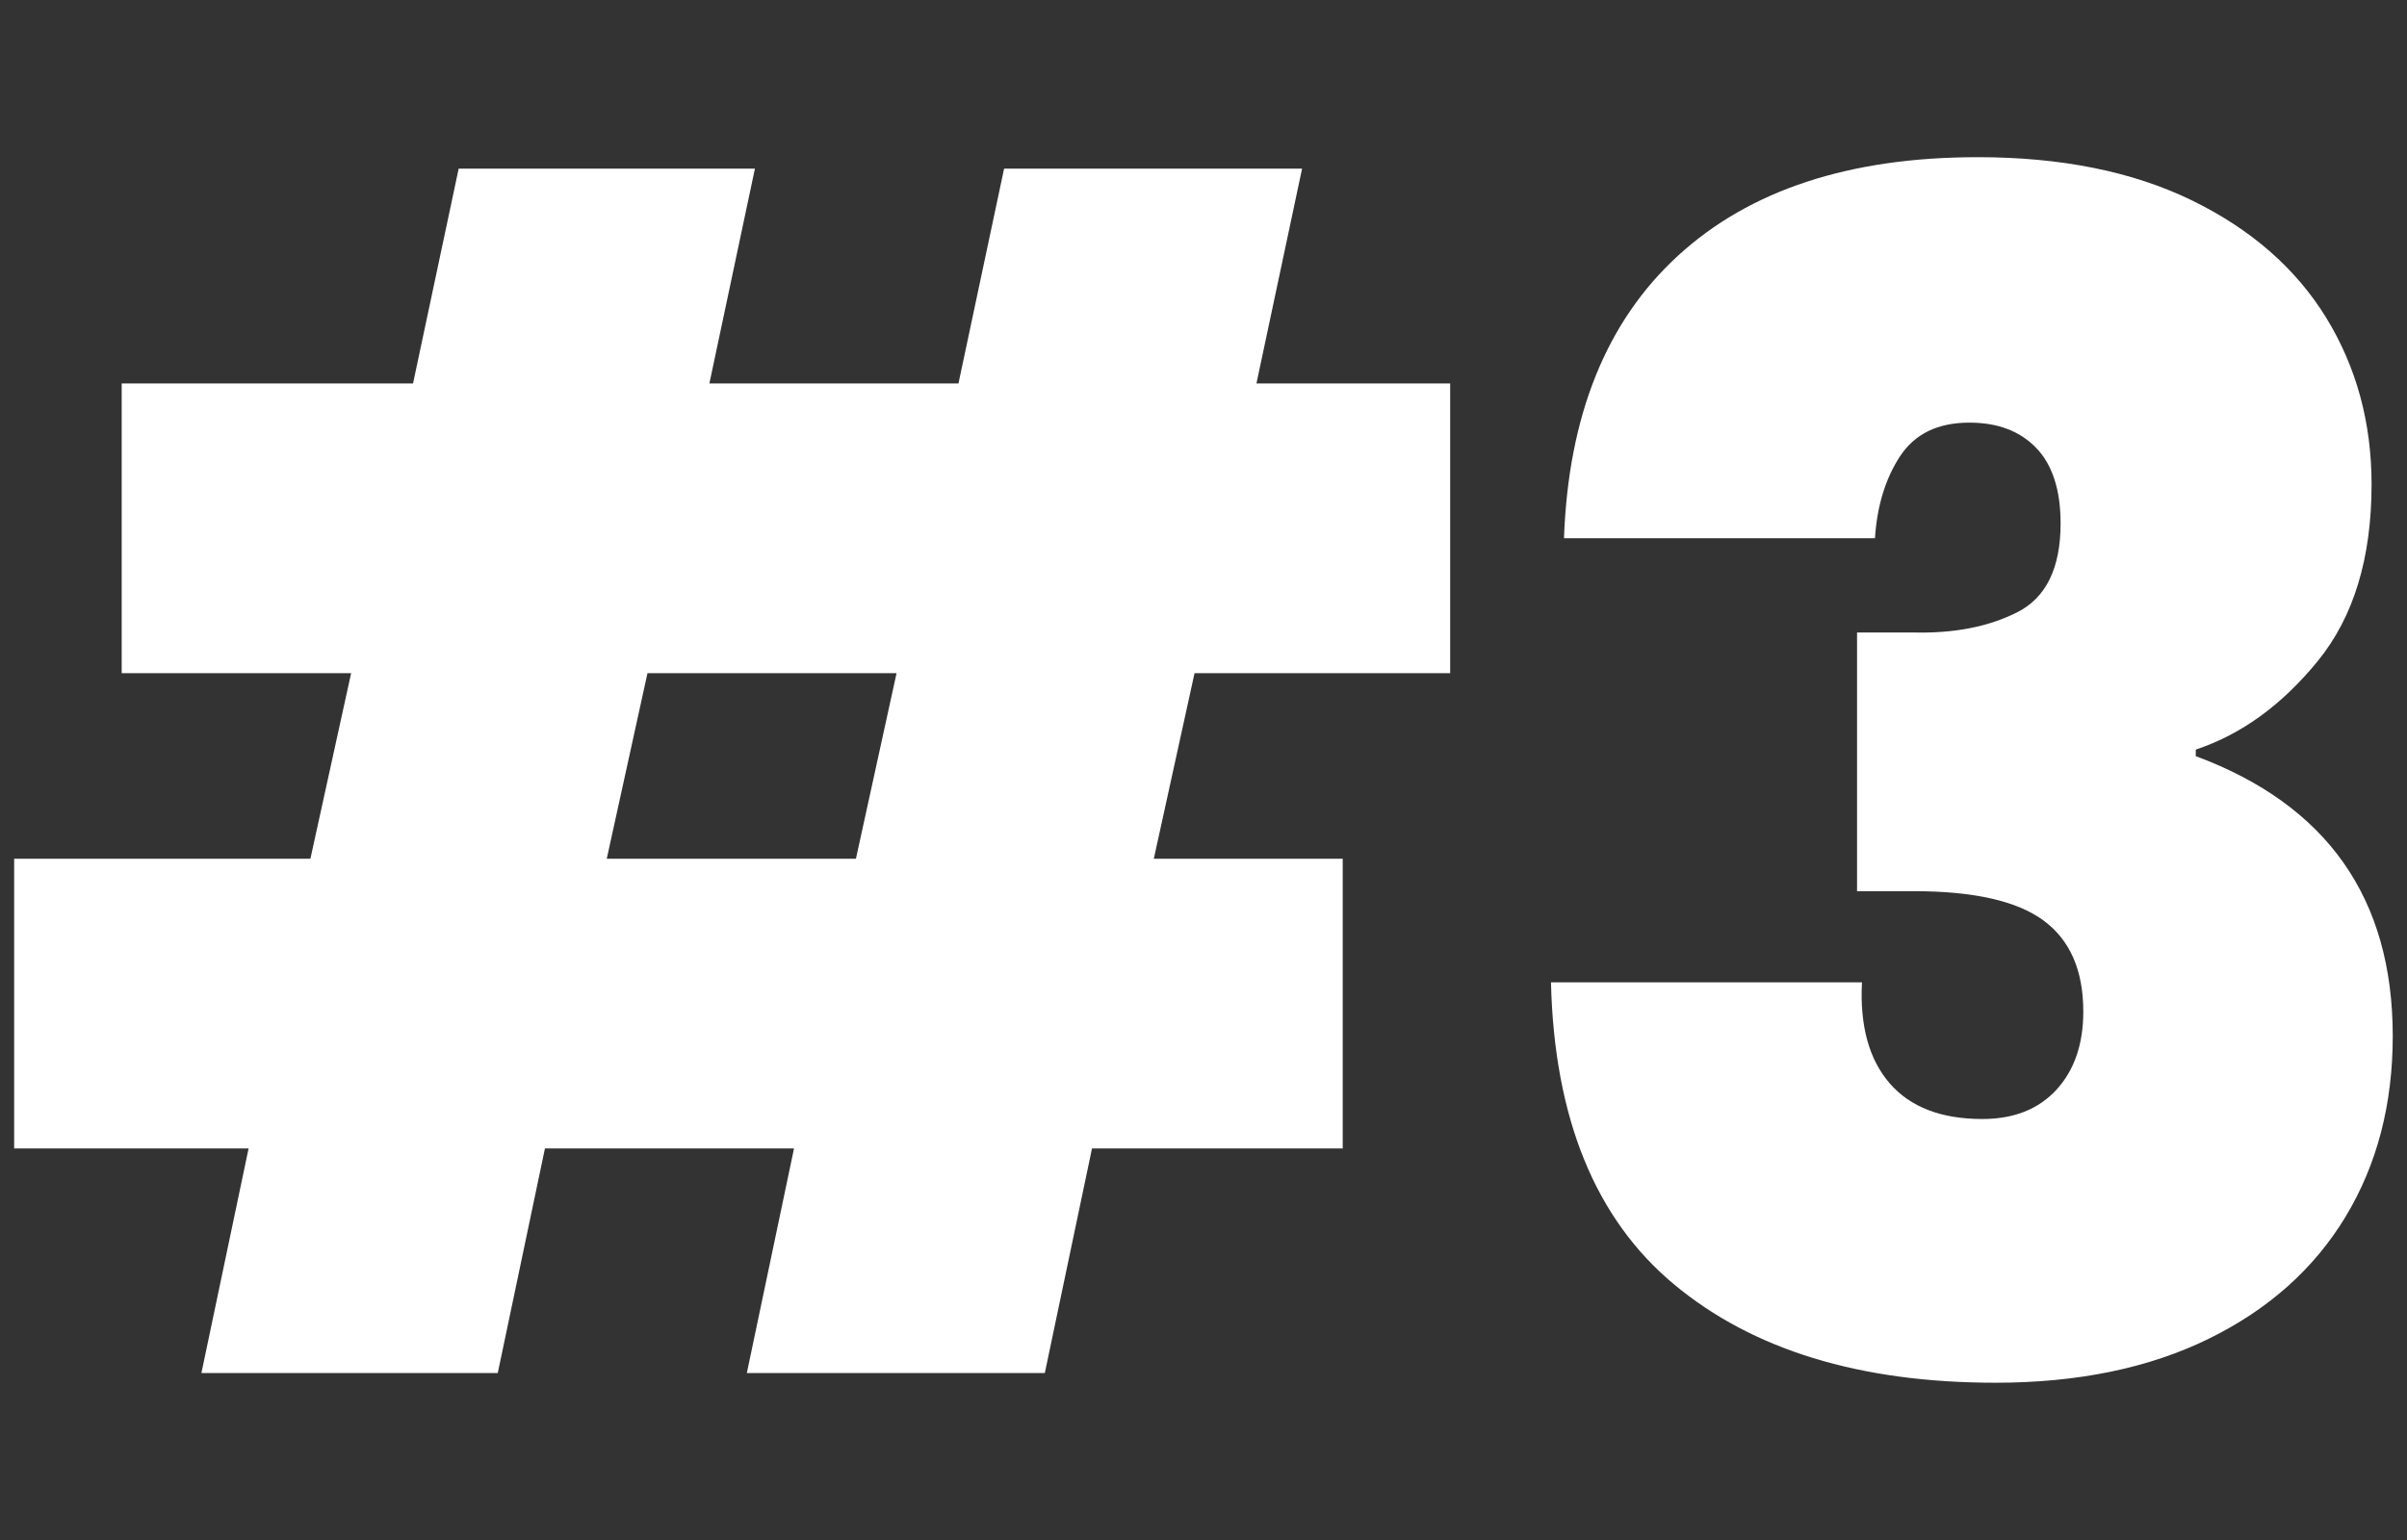
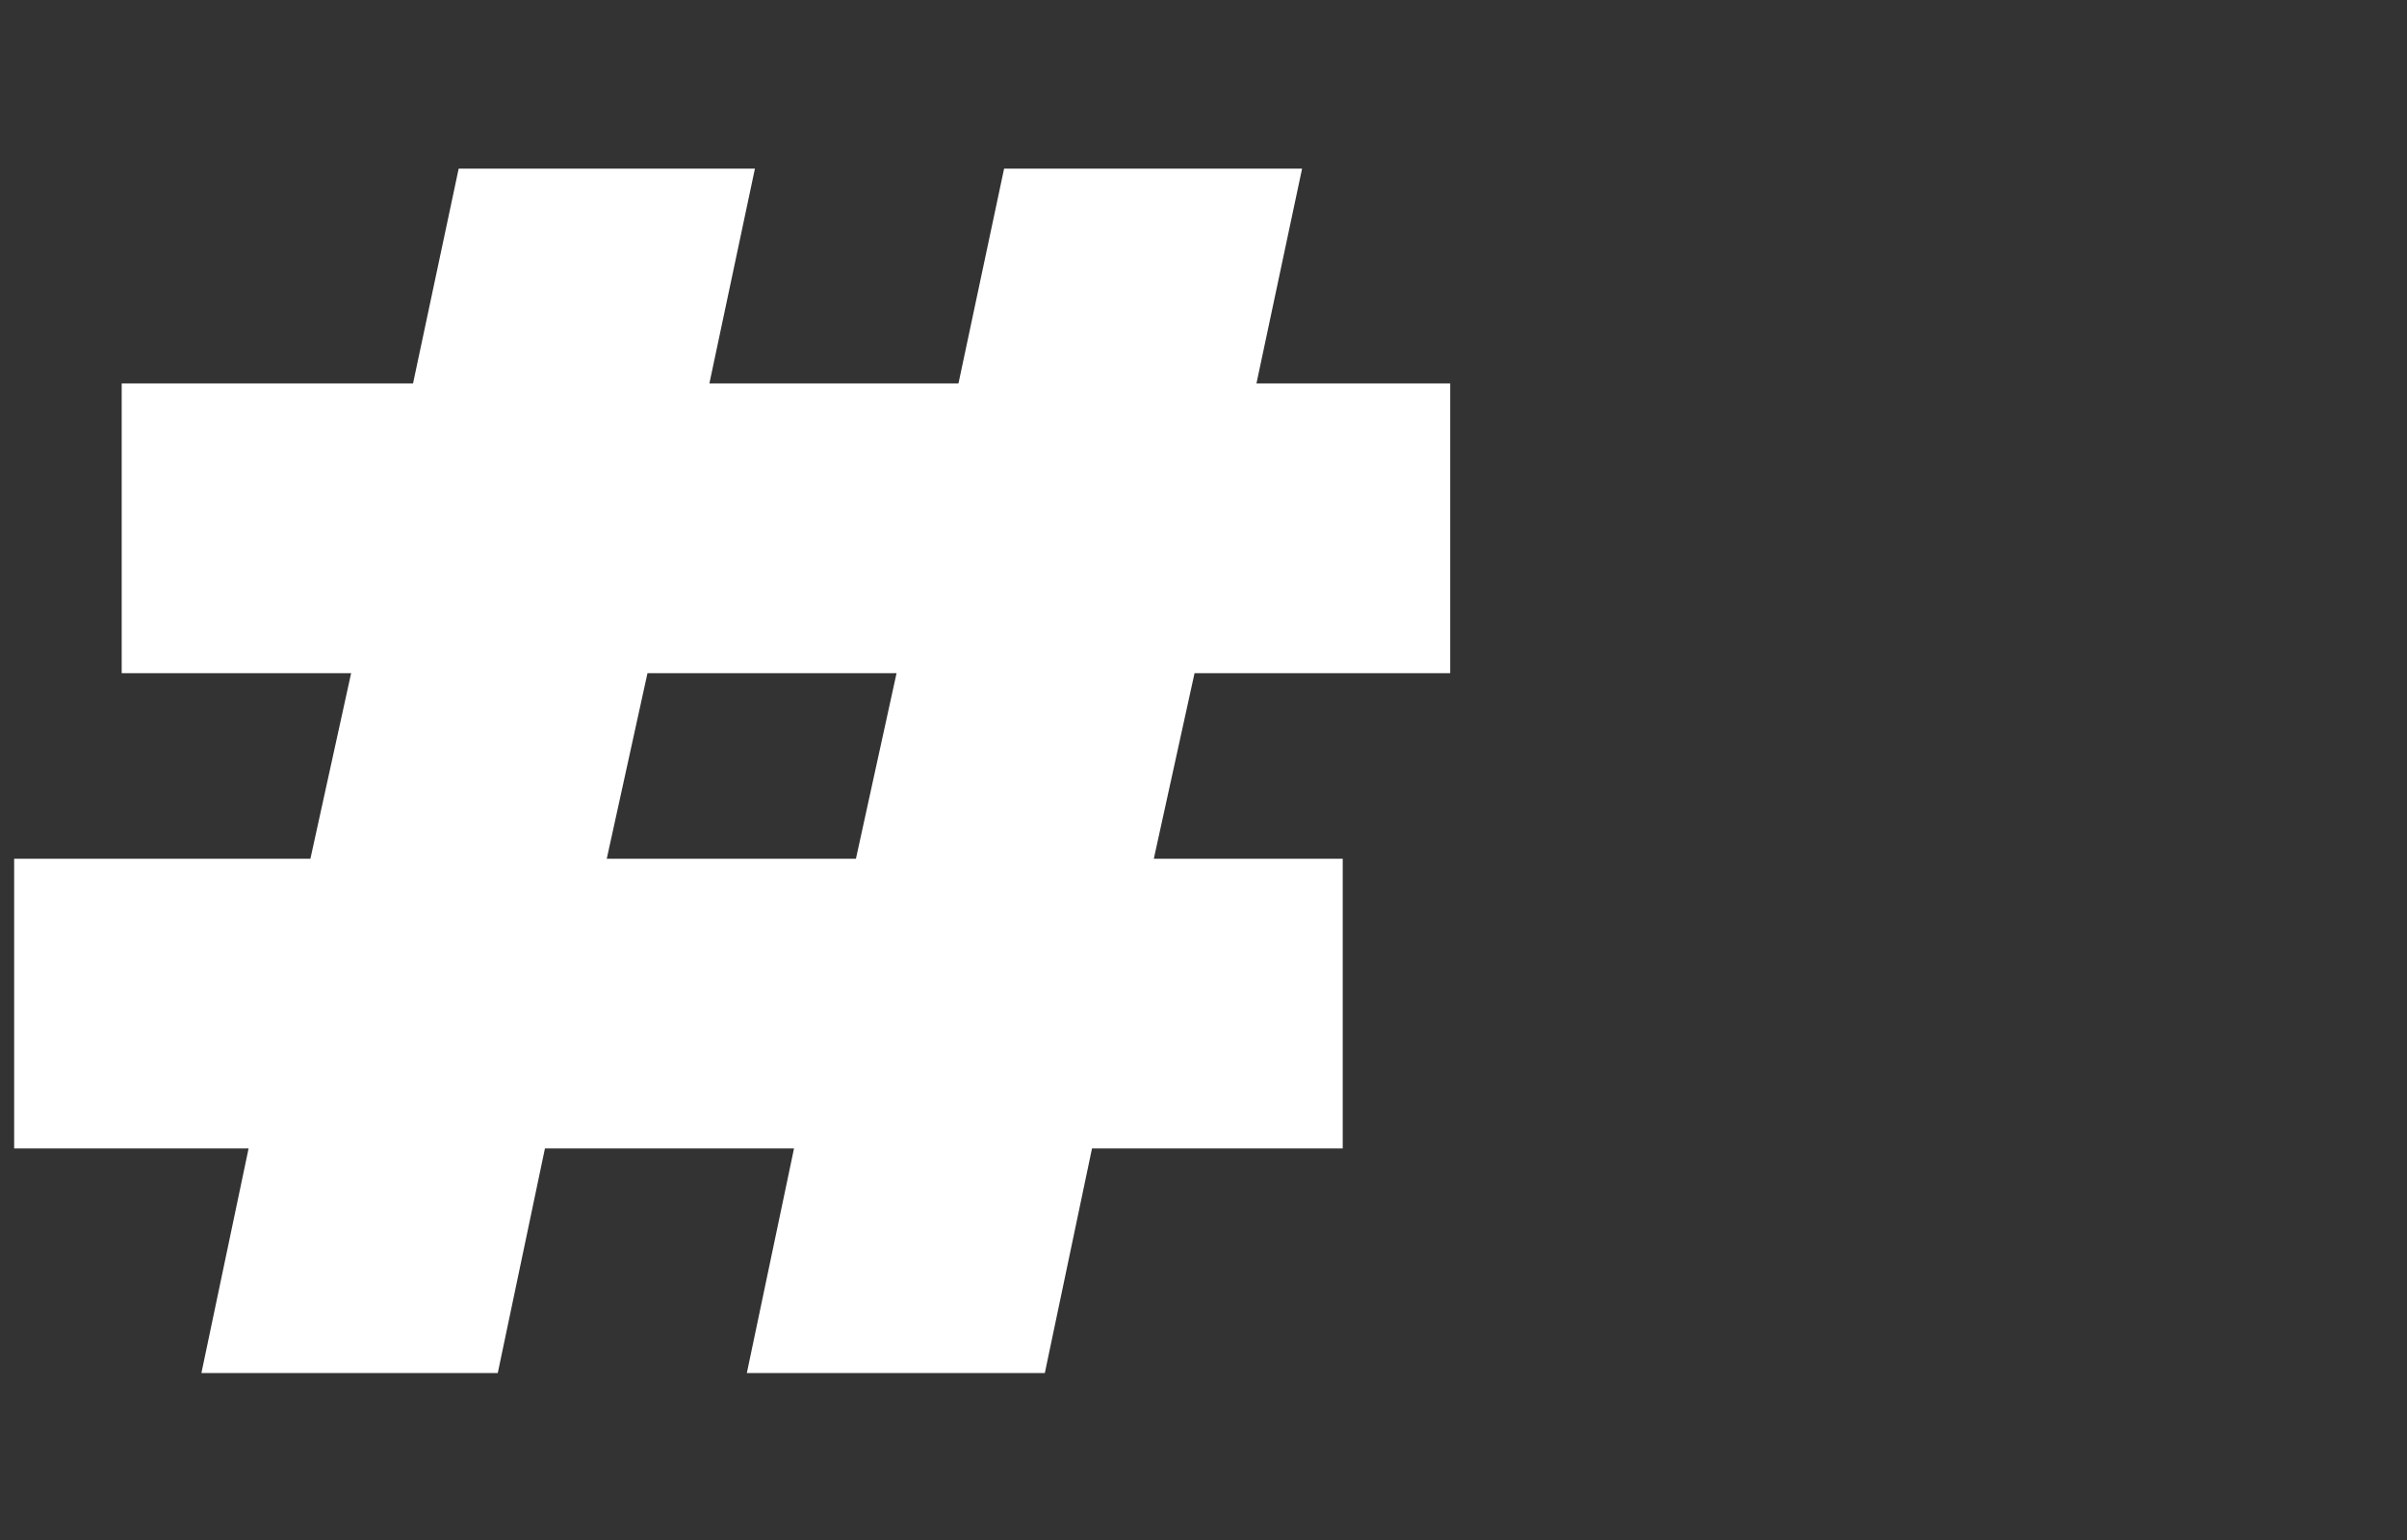
<svg xmlns="http://www.w3.org/2000/svg" version="1.1" id="Layer_1" x="0px" y="0px" viewBox="0 0 250 160" xml:space="preserve">
  <rect x="0" y="0" width="250" height="160" fill="#333333" stroke="none" />
  <g display="none">
-     <path display="inline" d="M124.07,69.94l-4.23,19.28h19.62v30.1h-26.04l-4.9,23.34   H77.57l4.9-23.34H56.6l-4.9,23.34H20.92l4.9-23.34H1.47V89.22h30.77   l4.23-19.28H12.64V39.84h30.26l4.74-22.32h30.77l-4.73,22.32h25.87   l4.74-22.32h30.95L130.5,39.84h20.12v30.1   C150.62,69.94,124.07,69.94,124.07,69.94z M93.12,69.94H67.25l-4.23,19.28   h25.88L93.12,69.94z" />
-     <path display="inline" d="M157.38,50.16V19.04h52.08v123.61h-34.66v-92.5h-17.42V50.16z" />
+     <path display="inline" d="M157.38,50.16V19.04h52.08h-34.66v-92.5h-17.42V50.16z" />
  </g>
  <g display="none">
-     <path display="inline" d="M124.07,69.94l-4.23,19.28h19.62v30.1h-26.04l-4.9,23.33   H77.57l4.9-23.33H56.6l-4.9,23.33H20.92l4.9-23.33H1.47V89.22h30.77   l4.23-19.28H12.64V39.84h30.26l4.74-22.32h30.77l-4.73,22.32h25.87   l4.74-22.32h30.95L130.5,39.84h20.12v30.1   C150.62,69.94,124.07,69.94,124.07,69.94z M93.12,69.94H67.25l-4.23,19.28   h25.88L93.12,69.94z" />
-     <path display="inline" d="M186.81,93.95c6.99-6.2,12.85-12.6,17.58-19.19   c4.74-6.6,7.1-12.88,7.1-18.85c0-3.61-0.82-6.43-2.45-8.45   c-1.63-2.03-4.03-3.04-7.19-3.04c-3.27,0-5.81,1.38-7.61,4.14   s-2.65,6.79-2.54,12.09h-32.13c0.34-10.03,2.53-18.35,6.59-24.94   c4.06-6.6,9.36-11.44,15.9-14.54s13.81-4.65,21.81-4.65   c13.87,0,24.18,3.44,30.94,10.31c6.76,6.88,10.15,15.78,10.15,26.72   c0,11.73-3.92,22.72-11.75,32.98c-7.84,10.26-17.62,19.45-29.34,27.56   h42.27v26.88h-86.24v-24.87C170.85,107.53,179.81,100.15,186.81,93.95z" />
-   </g>
+     </g>
  <g>
    <path fill="#FFFFFF" d="M124.07,69.94l-4.23,19.28h19.62v30.1h-26.04l-4.9,23.33   H77.57l4.9-23.33H56.6l-4.9,23.33H20.92l4.9-23.33H1.47V89.22h30.77   l4.23-19.28H12.64V39.84h30.26l4.74-22.32h30.77l-4.73,22.32h25.87   l4.74-22.32h30.95L130.5,39.84h20.12v30.1   C150.62,69.94,124.07,69.94,124.07,69.94z M93.12,69.94H67.25l-4.23,19.28   h25.88L93.12,69.94z" />
-     <path fill="#FFFFFF" d="M174.29,26.56c7.44-6.82,17.81-10.23,31.11-10.23   c8.68,0,16.09,1.49,22.24,4.48c6.14,2.99,10.79,7.05,13.95,12.17   c3.15,5.13,4.73,10.91,4.73,17.34c0,7.67-1.86,13.78-5.58,18.35   s-7.95,7.64-12.68,9.21v0.68c13.64,5.07,20.46,14.77,20.46,29.08   c0,7.1-1.63,13.36-4.9,18.77c-3.27,5.41-8.01,9.64-14.21,12.68   c-6.2,3.04-13.58,4.57-22.15,4.57c-14.09,0-25.22-3.41-33.4-10.23   c-8.18-6.82-12.43-17.28-12.77-31.37h32.3   c-0.23,4.51,0.73,8,2.87,10.48s5.35,3.72,9.64,3.72   c3.27,0,5.83-1.02,7.69-3.04c1.86-2.03,2.79-4.74,2.79-8.12   c0-4.29-1.38-7.44-4.14-9.47s-7.25-3.04-13.44-3.04h-5.92V65.71h5.75   c4.28,0.12,7.92-0.59,10.91-2.11c2.98-1.52,4.48-4.59,4.48-9.21   c0-3.49-0.85-6.11-2.54-7.86c-1.69-1.75-4-2.62-6.93-2.62   c-3.27,0-5.66,1.16-7.19,3.47c-1.52,2.31-2.4,5.16-2.62,8.54h-32.3   C162.9,43.16,166.85,33.38,174.29,26.56z" />
  </g>
</svg>